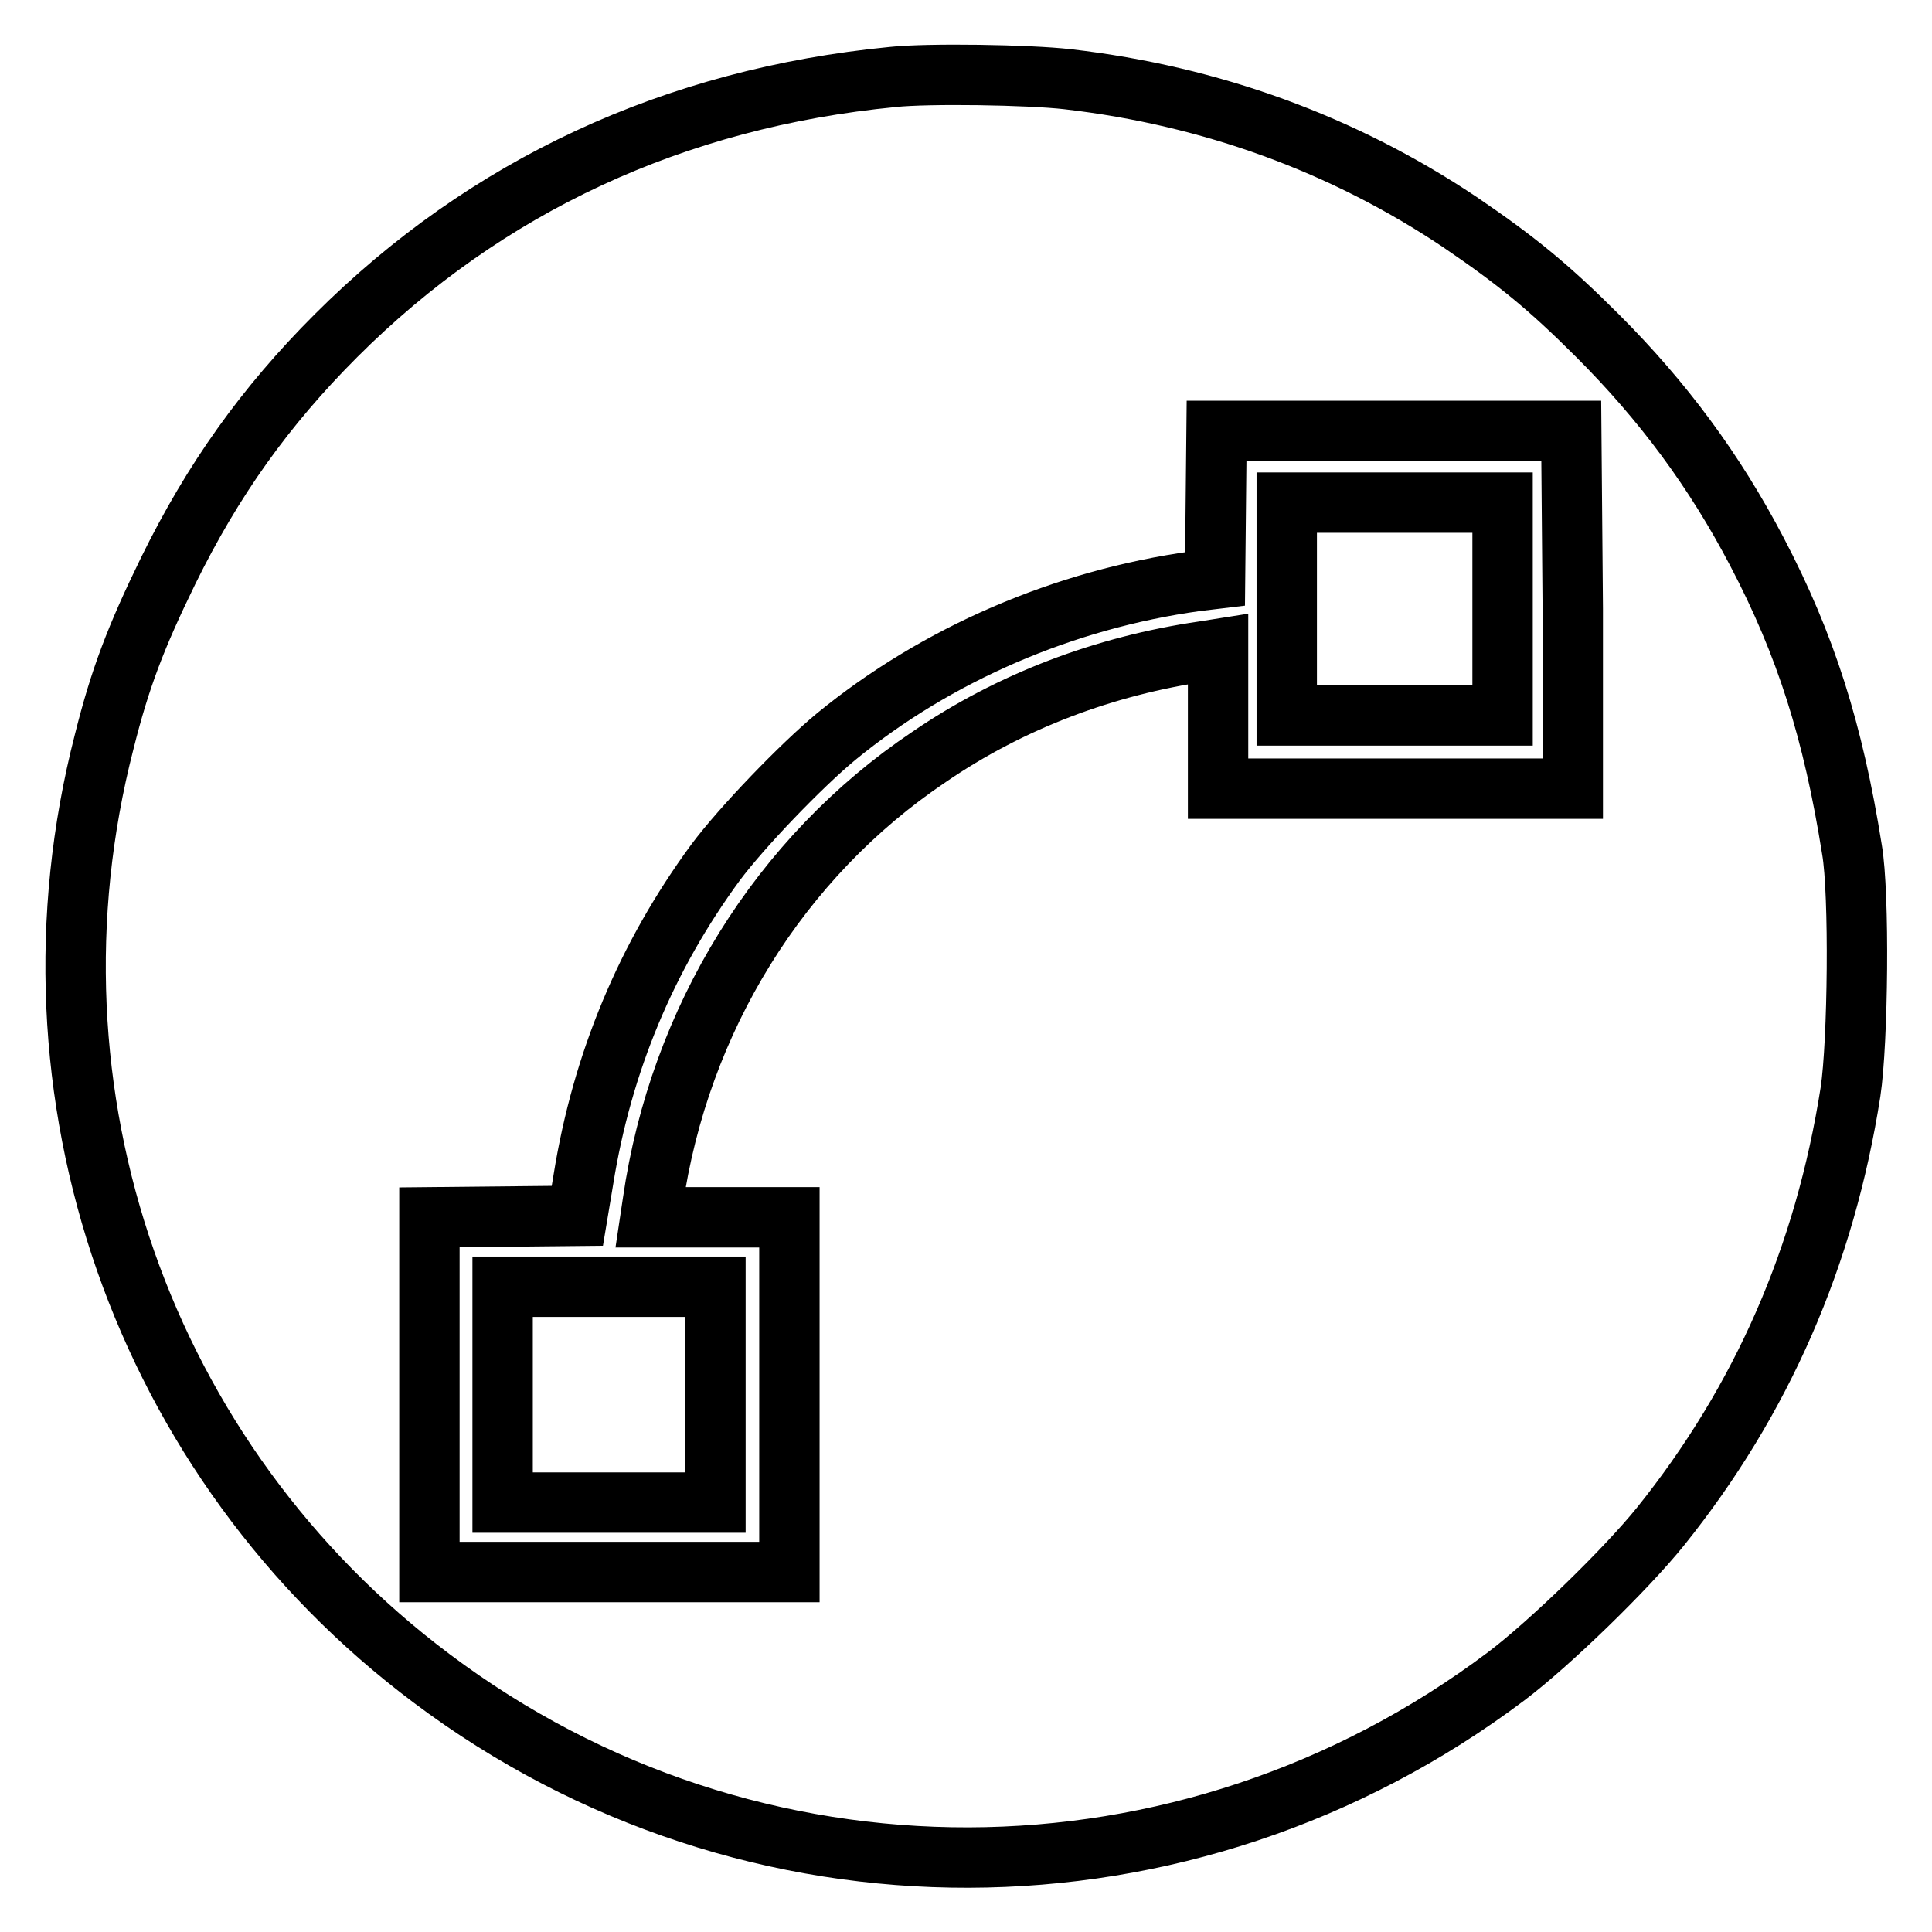
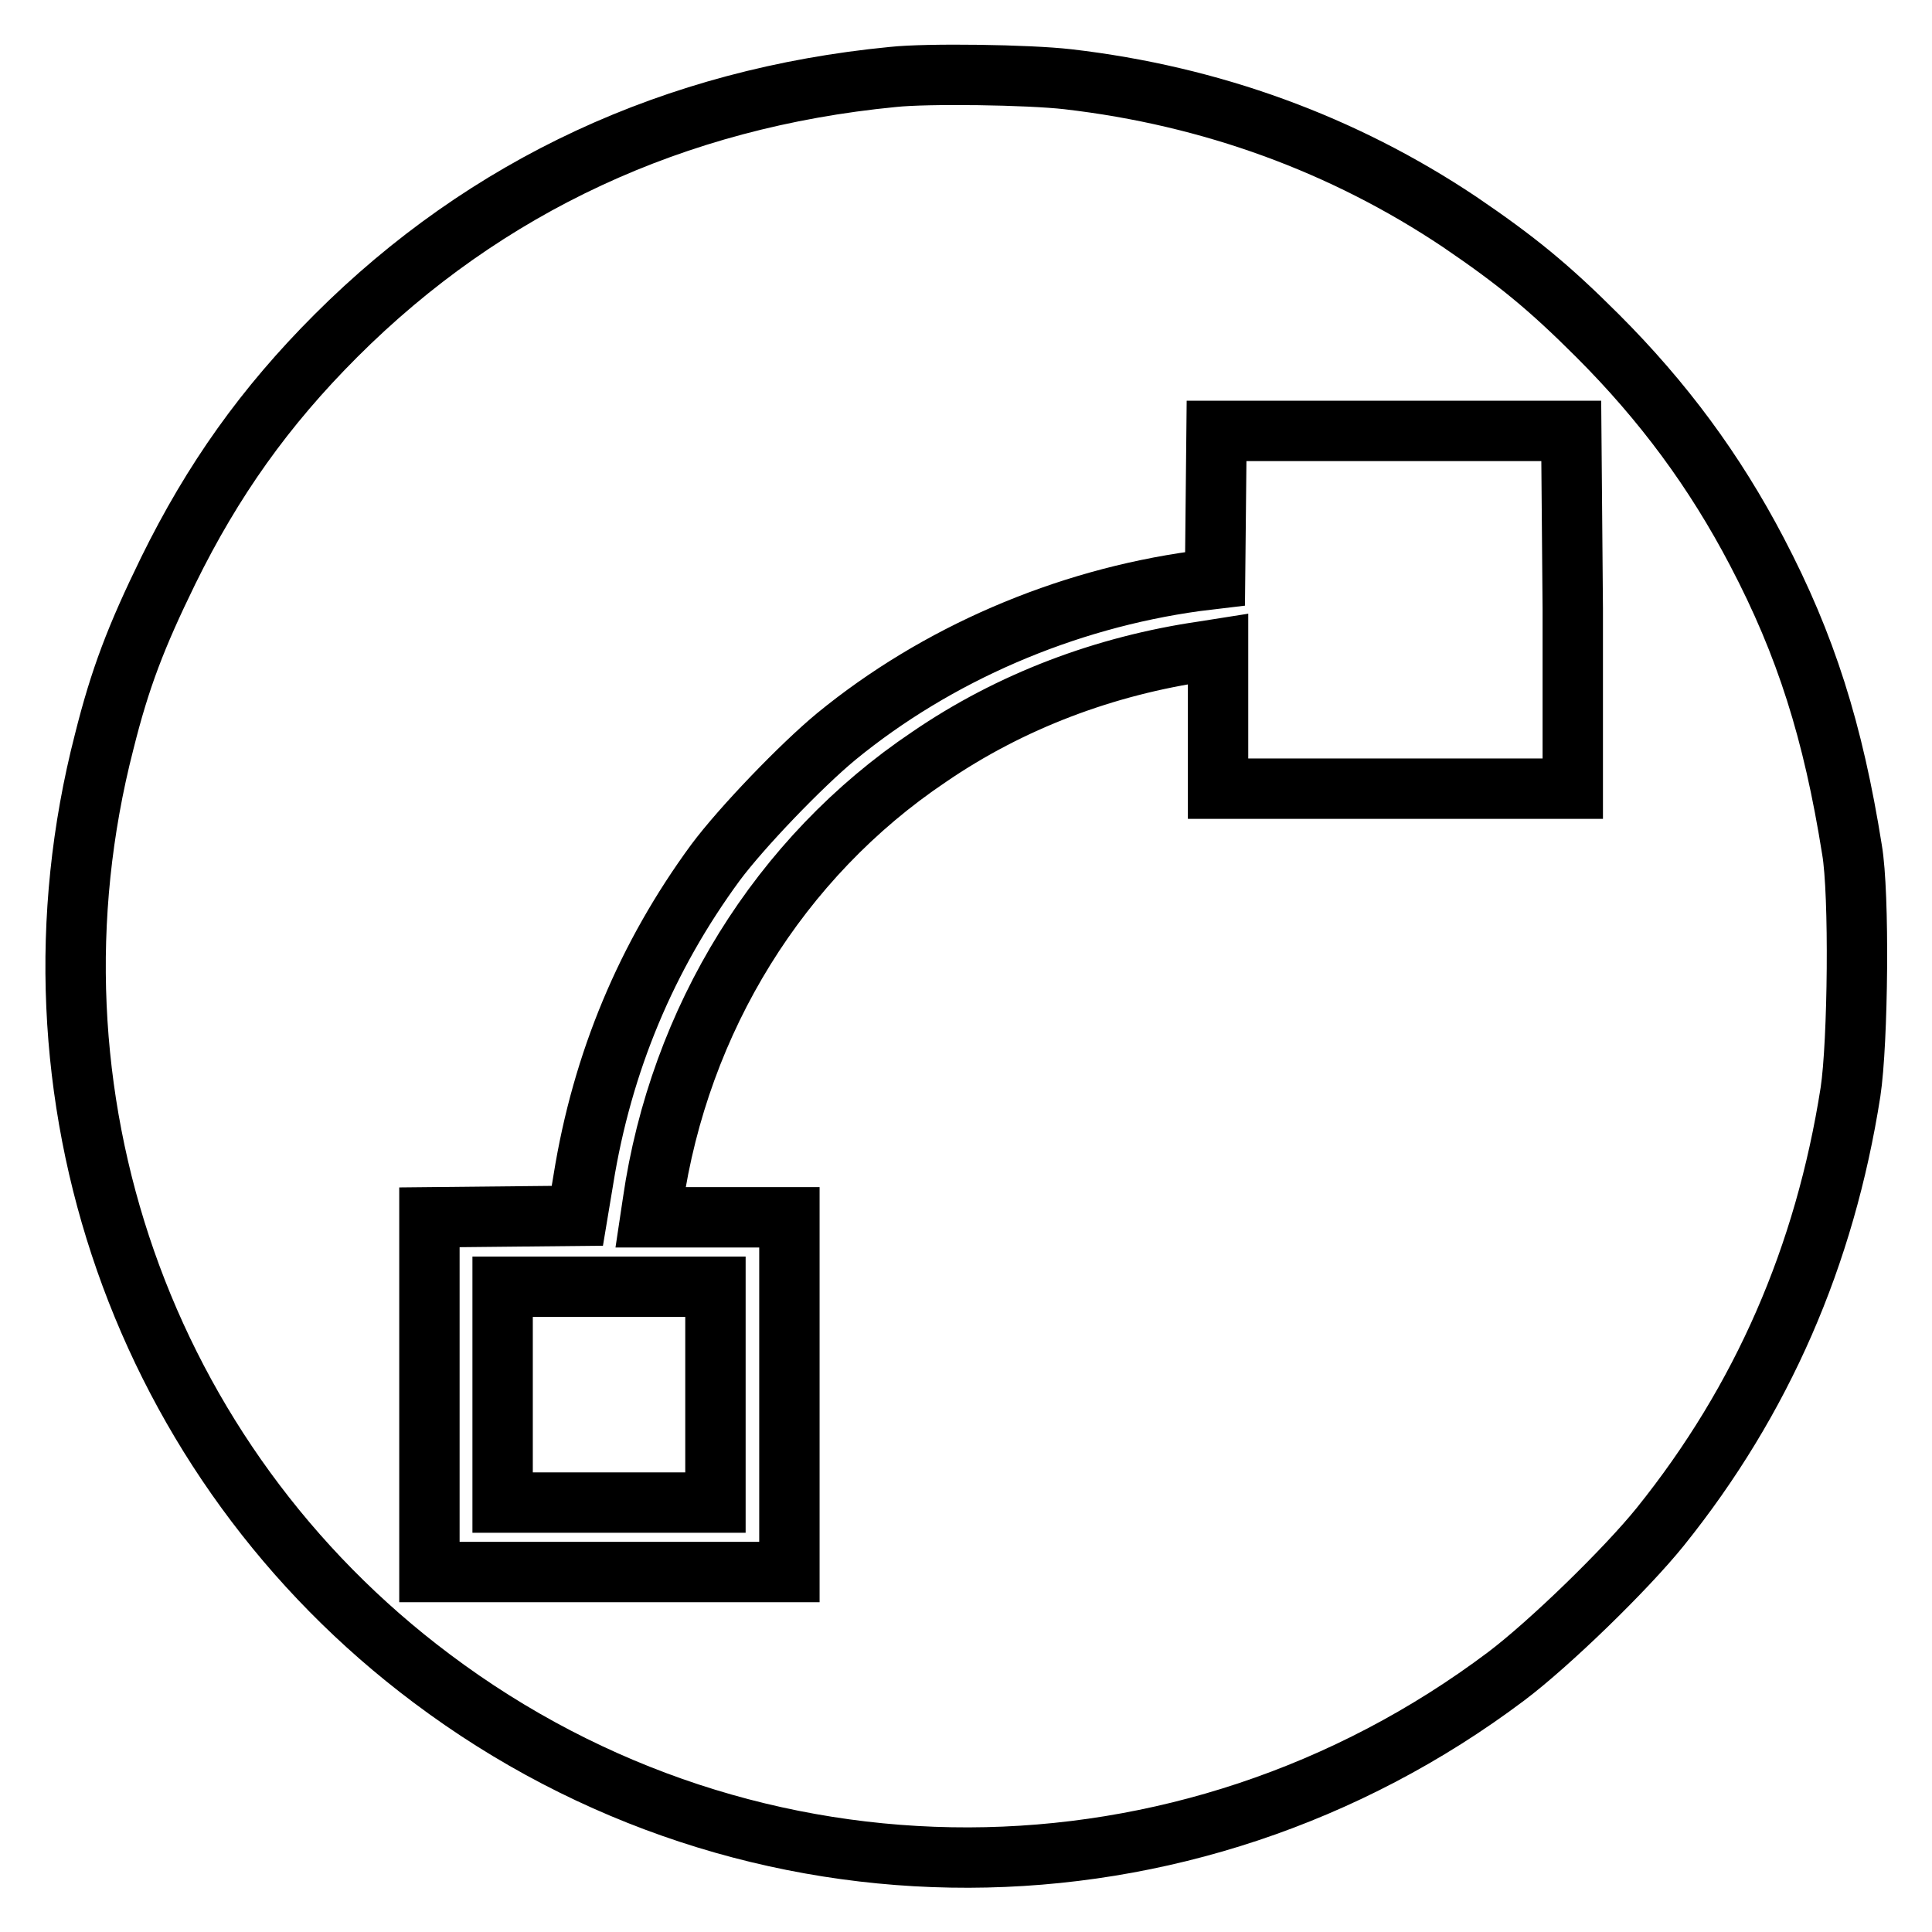
<svg xmlns="http://www.w3.org/2000/svg" version="1.1" x="0px" y="0px" viewBox="0 0 256 256" enable-background="new 0 0 256 256" xml:space="preserve">
  <g>
    <g>
      <g>
        <path stroke-width="8" fill-opacity="0" stroke="#000000" d="M118.3,10.2c-28.9,2.8-53.9,14.4-73.8,34.3c-9.4,9.4-16.3,19.1-22.2,31.1c-4.3,8.8-6.4,14.3-8.5,22.7c-12,46.6,5.1,95.4,43.4,124.1c42.3,31.8,100,31.6,142.4-0.3c5.7-4.3,15.8-14.1,20.4-19.8c13.5-16.8,21.8-35.9,25.2-57.6c1-6.6,1.2-26.3,0.2-32.1c-2.5-15.7-6.1-27.1-12.6-39.5c-5.6-10.7-12.4-19.9-21.1-28.6c-6.5-6.5-10.8-10-18.3-15.1c-15.4-10.3-32.9-16.7-51.9-18.9C136.3,9.9,122.9,9.7,118.3,10.2z M208.4,80.7v23.8h-23.5h-23.5v-9.2V86l-1.9,0.3c-13.1,1.9-25.6,6.6-36.4,14c-19.8,13.3-33.1,34.8-36.6,59l-0.3,2h9.2h9.2v23.5v23.5H80.7H56.9v-23.5v-23.5l9.8-0.1l9.8-0.1l0.8-4.8c2.5-15.6,8.4-29.6,17.5-42c3.5-4.7,11.4-12.9,16-16.7c13.3-10.9,30.2-18.2,47.7-20.6l2.5-0.3l0.1-9.8l0.1-9.8h23.5h23.5L208.4,80.7L208.4,80.7z" />
-         <path stroke-width="8" fill-opacity="0" stroke="#000000" d="M170.5,80.7v14.1h14.3h14.3V80.7V66.6h-14.3h-14.3V80.7z" />
        <path stroke-width="8" fill-opacity="0" stroke="#000000" d="M66.6,184.8v14.3h14.1h14.1v-14.3v-14.3H80.7H66.6V184.8z" />
      </g>
    </g>
  </g>
</svg>